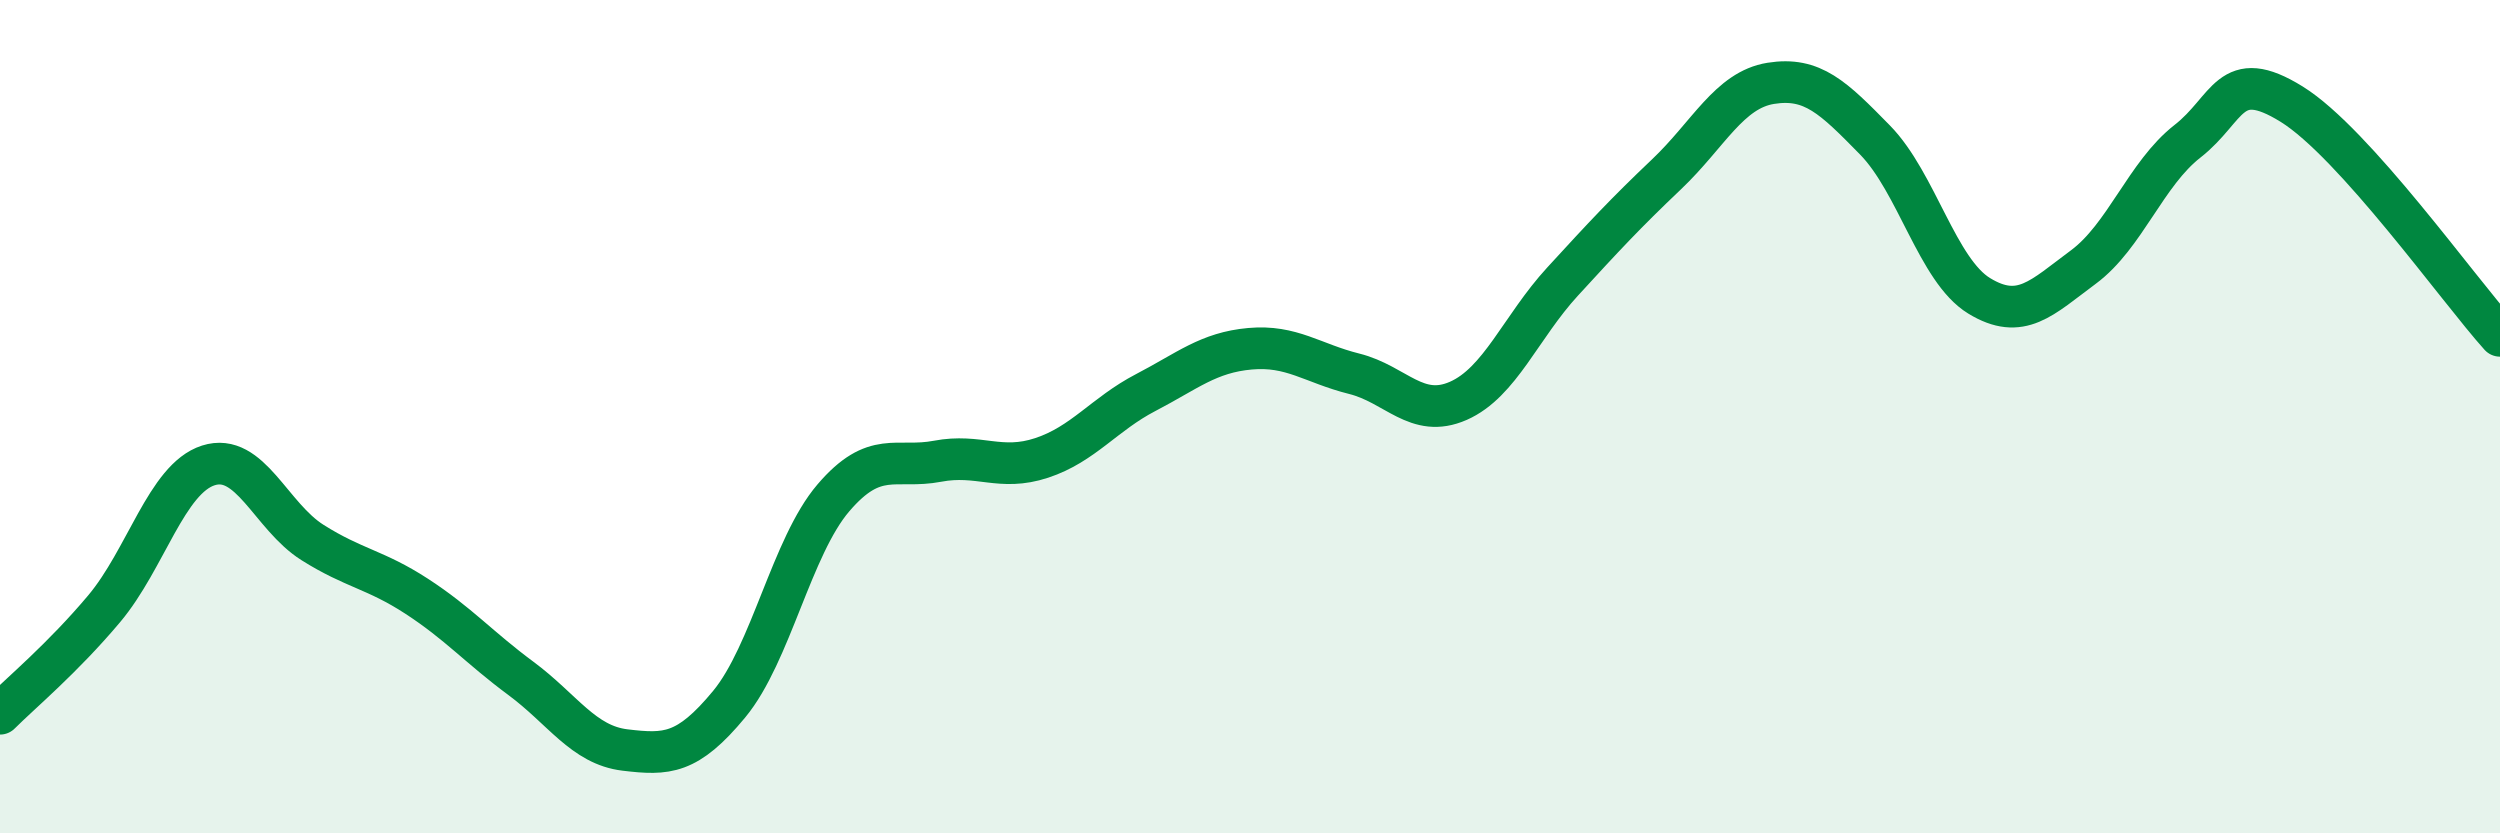
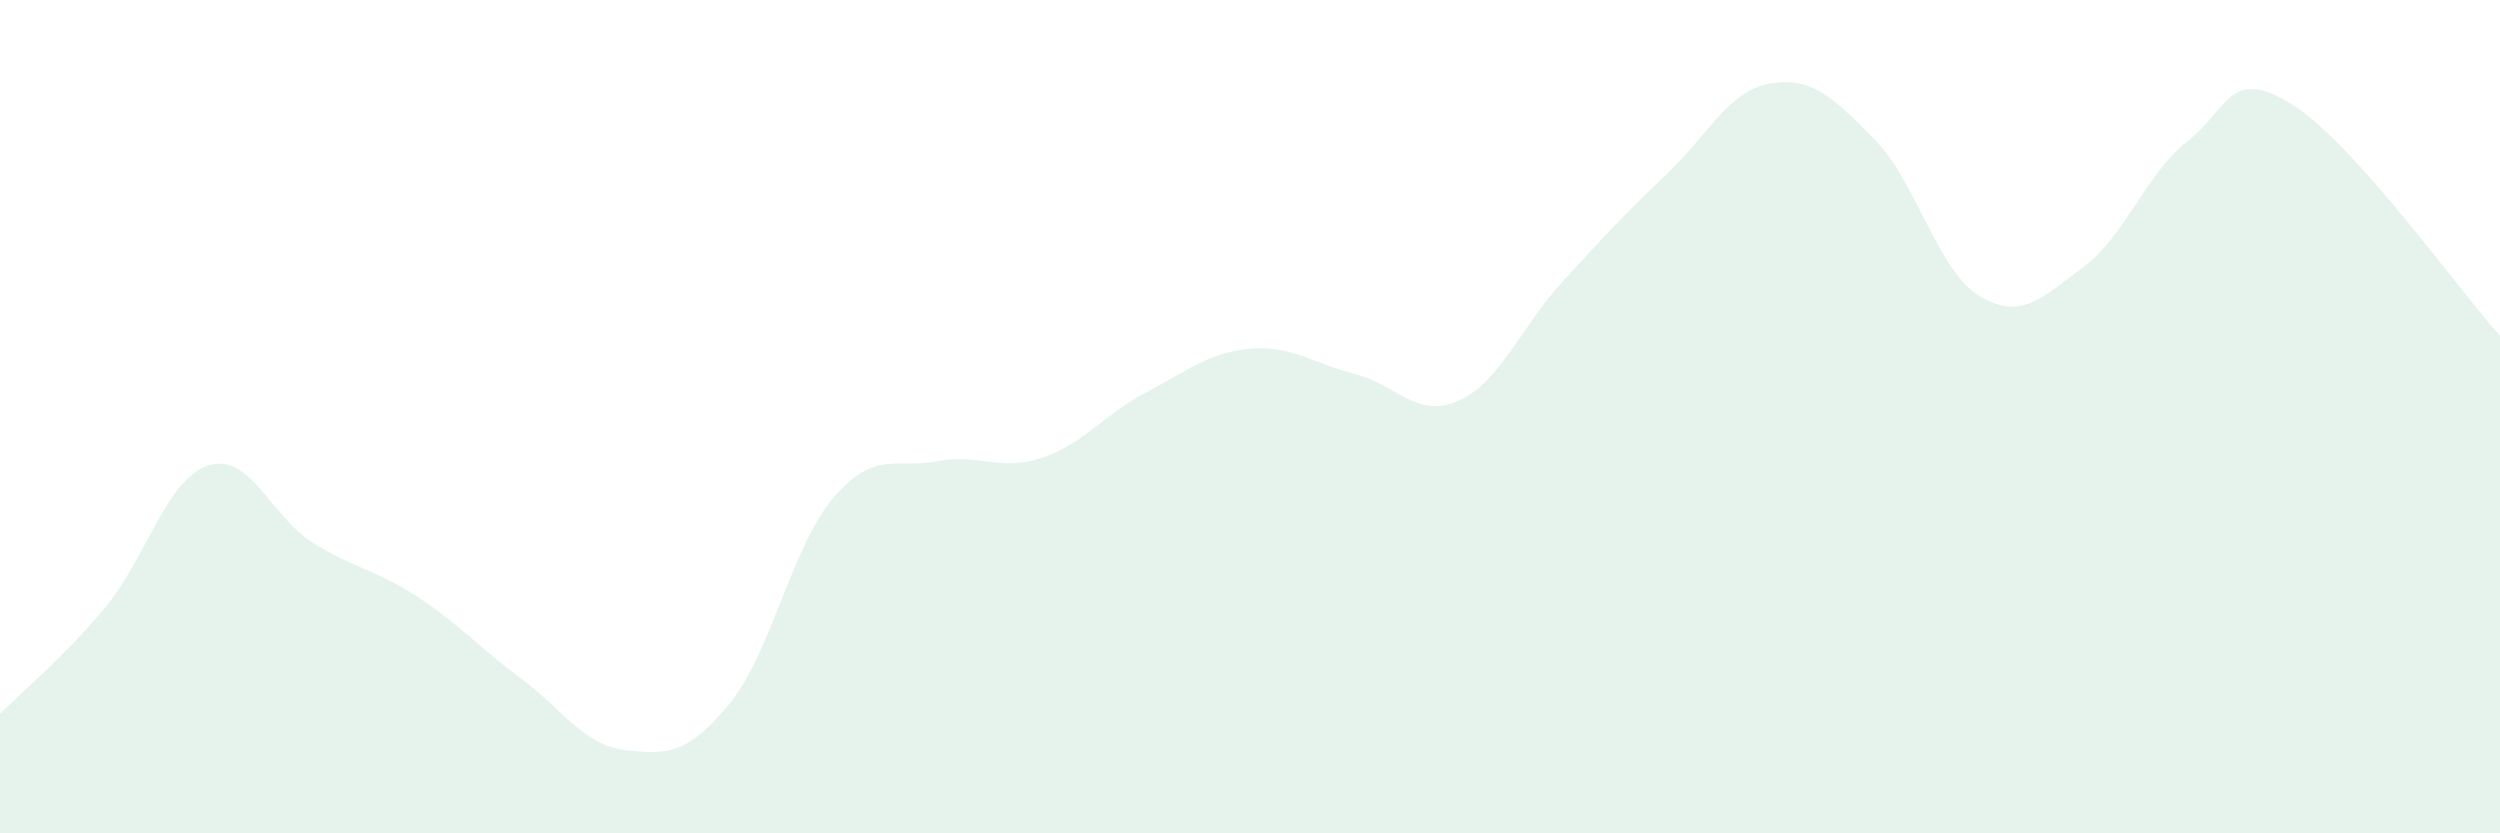
<svg xmlns="http://www.w3.org/2000/svg" width="60" height="20" viewBox="0 0 60 20">
  <path d="M 0,17.13 C 0.5,16.63 1.5,15.8 2.5,14.61 C 3.5,13.42 4,11.49 5,11.17 C 6,10.85 6.5,12.39 7.5,13.02 C 8.5,13.65 9,13.66 10,14.31 C 11,14.96 11.5,15.54 12.5,16.28 C 13.5,17.02 14,17.88 15,18 C 16,18.12 16.5,18.11 17.5,16.9 C 18.5,15.69 19,13.12 20,11.95 C 21,10.78 21.5,11.26 22.5,11.07 C 23.5,10.88 24,11.32 25,10.99 C 26,10.66 26.5,9.94 27.5,9.42 C 28.5,8.9 29,8.46 30,8.37 C 31,8.28 31.5,8.72 32.5,8.97 C 33.5,9.22 34,10.06 35,9.62 C 36,9.18 36.5,7.85 37.5,6.76 C 38.5,5.67 39,5.13 40,4.18 C 41,3.23 41.5,2.16 42.5,2 C 43.5,1.84 44,2.34 45,3.36 C 46,4.38 46.5,6.49 47.5,7.1 C 48.5,7.71 49,7.15 50,6.41 C 51,5.67 51.5,4.17 52.5,3.39 C 53.5,2.61 53.5,1.57 55,2.5 C 56.5,3.43 59,6.95 60,8.06L60 20L0 20Z" fill="#008740" opacity="0.1" stroke-linecap="round" stroke-linejoin="round" />
-   <path d="M 0,17.13 C 0.5,16.63 1.5,15.8 2.5,14.61 C 3.5,13.42 4,11.49 5,11.17 C 6,10.85 6.5,12.39 7.5,13.02 C 8.5,13.65 9,13.66 10,14.31 C 11,14.96 11.5,15.54 12.5,16.28 C 13.5,17.02 14,17.88 15,18 C 16,18.12 16.5,18.11 17.5,16.9 C 18.5,15.69 19,13.12 20,11.95 C 21,10.78 21.5,11.26 22.5,11.07 C 23.5,10.88 24,11.32 25,10.99 C 26,10.66 26.5,9.94 27.5,9.42 C 28.5,8.9 29,8.46 30,8.37 C 31,8.28 31.5,8.72 32.5,8.97 C 33.5,9.22 34,10.06 35,9.62 C 36,9.18 36.5,7.85 37.5,6.76 C 38.5,5.67 39,5.13 40,4.18 C 41,3.23 41.5,2.16 42.5,2 C 43.5,1.84 44,2.34 45,3.36 C 46,4.38 46.5,6.49 47.5,7.1 C 48.5,7.71 49,7.15 50,6.41 C 51,5.67 51.5,4.17 52.5,3.39 C 53.5,2.61 53.5,1.57 55,2.5 C 56.5,3.43 59,6.95 60,8.06" stroke="#008740" stroke-width="1" fill="none" stroke-linecap="round" stroke-linejoin="round" />
</svg>